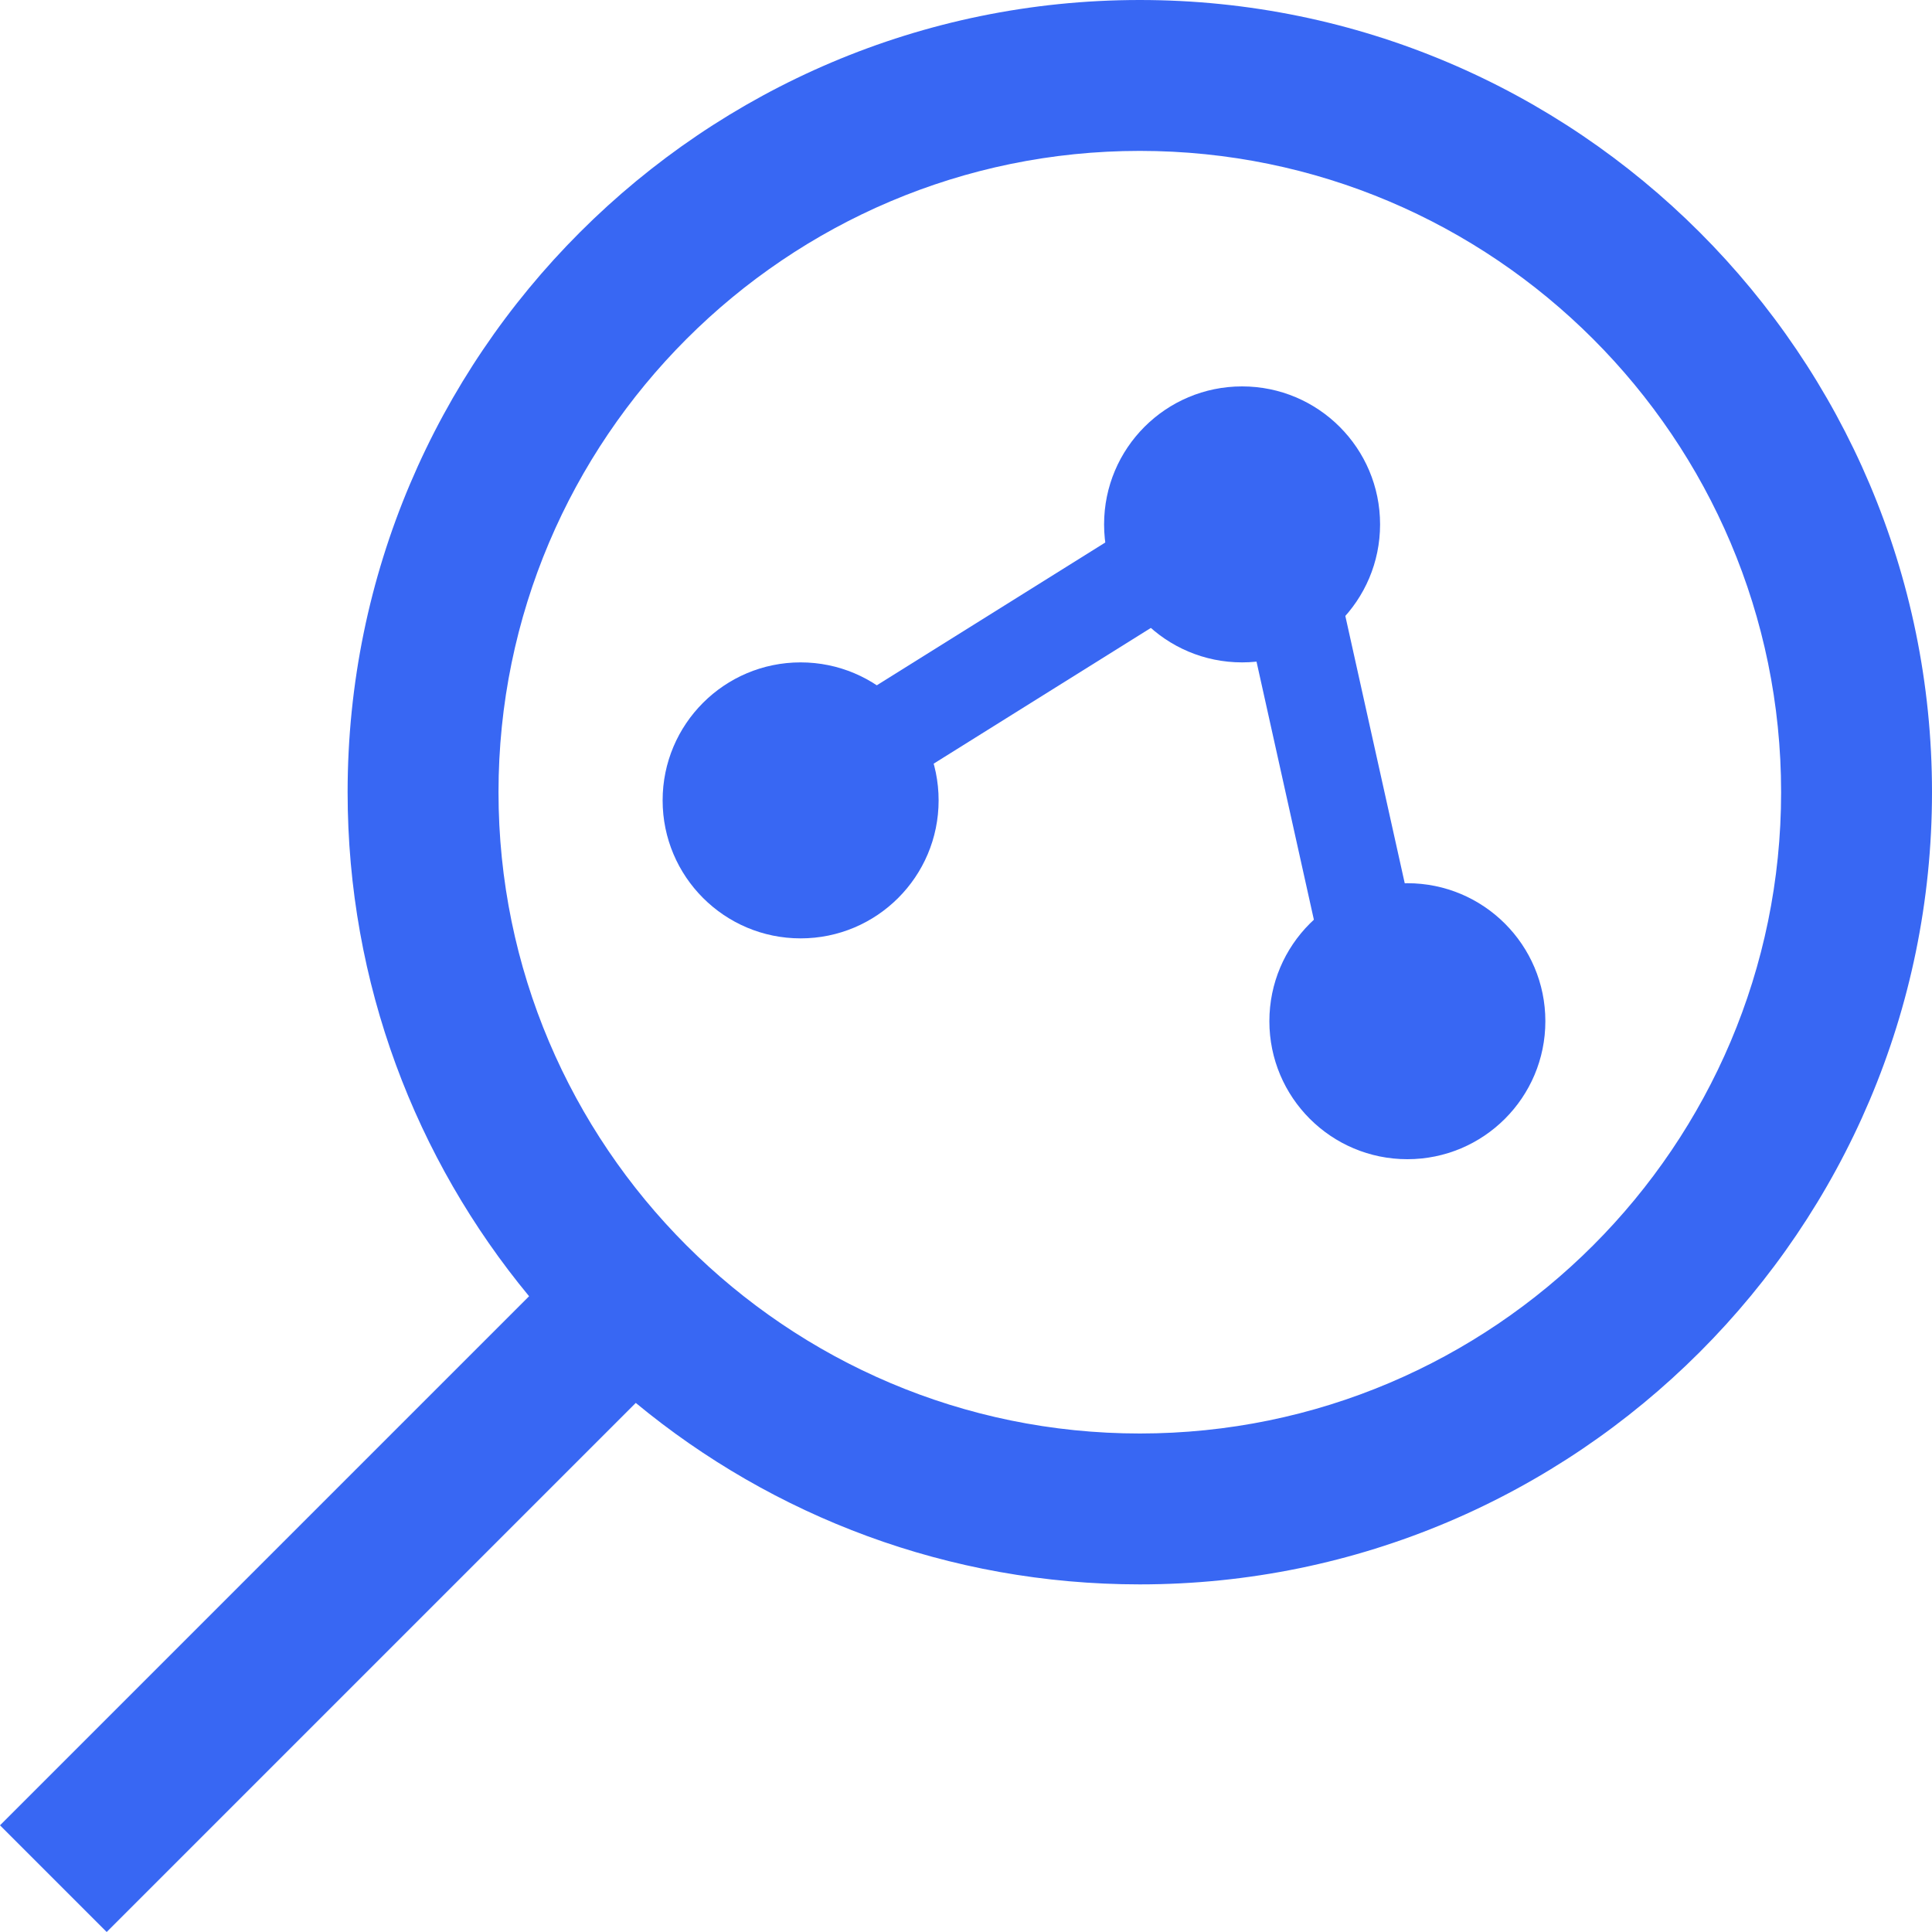
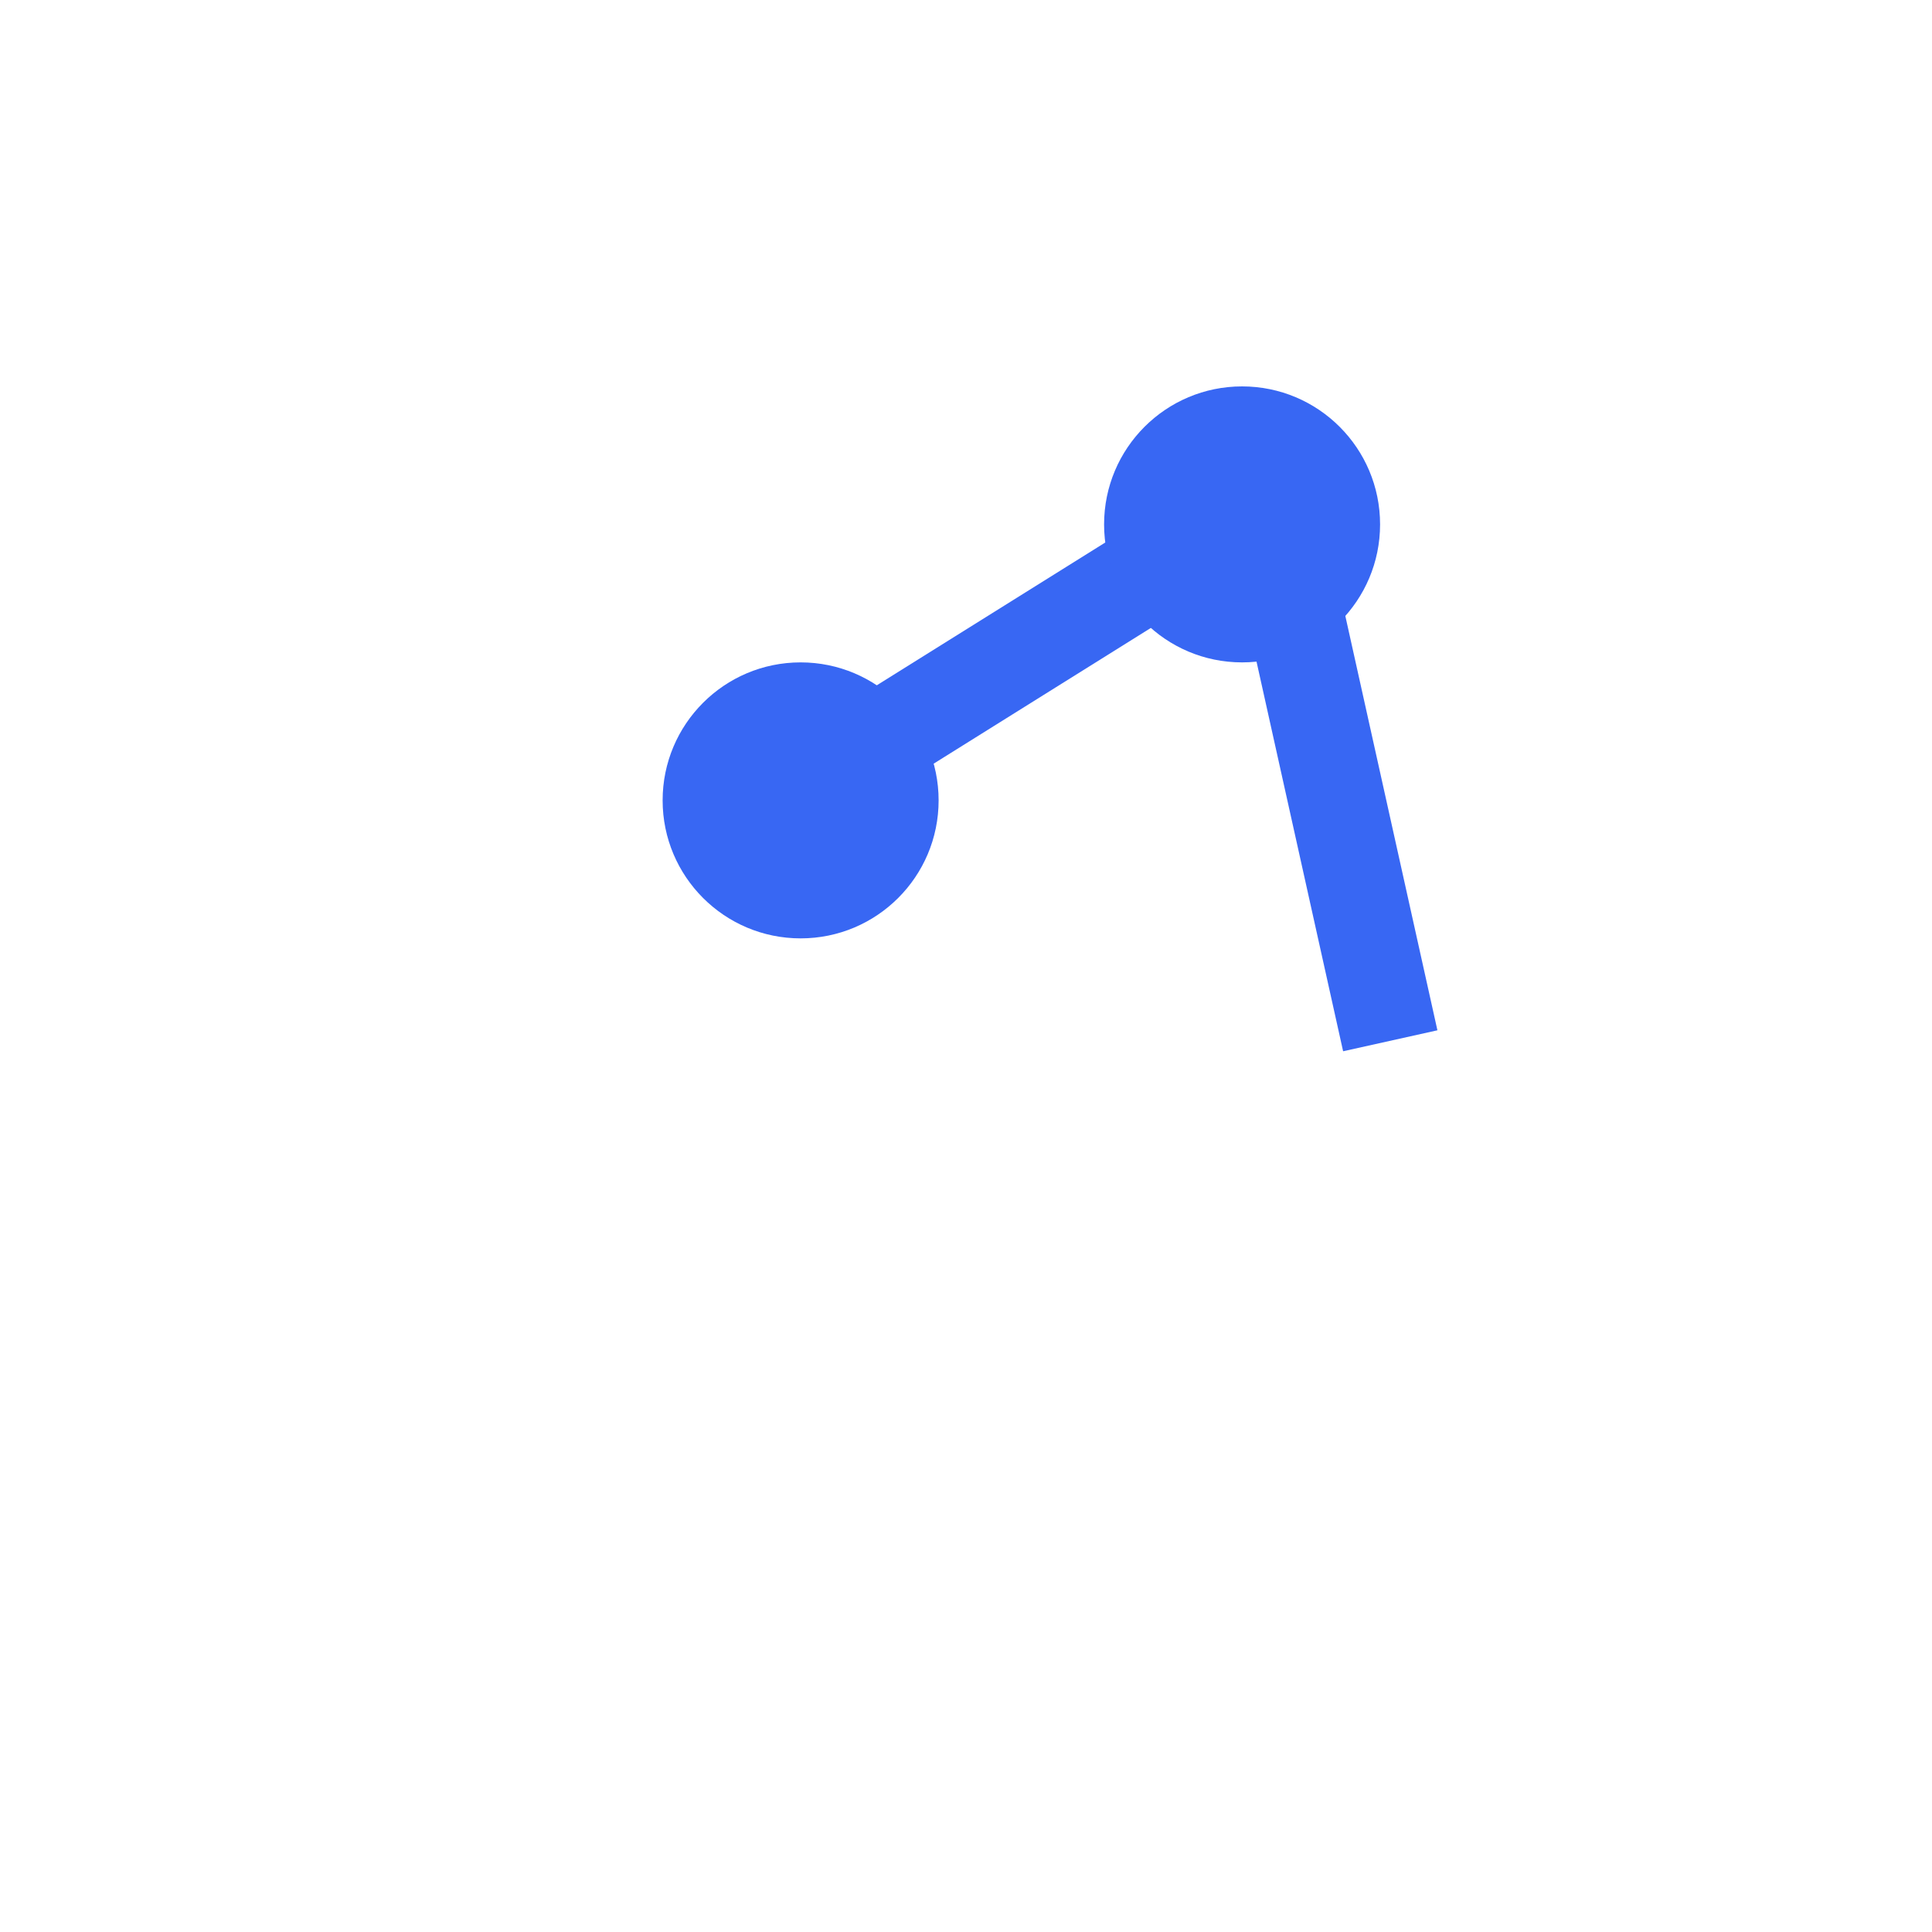
<svg xmlns="http://www.w3.org/2000/svg" width="40px" height="40px" viewBox="0 0 40 40" version="1.1">
  <desc>Created with Lunacy</desc>
  <g id="configuration">
    <g id="Group-39">
-       <path d="M23.598 4.44089e-15C14.554 4.44089e-15 7.197 7.358 7.197 16.402C7.197 20.363 8.608 24 10.954 26.837L0 37.791L2.209 40L13.163 29.046C16 31.392 19.637 32.803 23.598 32.803C32.642 32.803 40 25.446 40 16.402C40 7.358 32.642 0 23.598 4.44089e-15ZM23.598 29.679C16.277 29.679 10.321 23.723 10.321 16.402C10.321 9.081 16.277 3.124 23.598 3.124C30.919 3.124 36.876 9.081 36.876 16.402C36.876 23.723 30.919 29.679 23.598 29.679Z" id="Shape" fill="#3867F3" stroke="none" />
      <path d="M0 6.857L9.143 1.143" transform="translate(17.141 9.143)" id="Line-2" fill="none" stroke="#3867F3" stroke-width="2" stroke-linecap="square" />
      <path d="M2.286 10.286L0 0" transform="translate(26.281 10.286)" id="Line-2" fill="none" stroke="#3867F3" stroke-width="2" stroke-linecap="square" />
      <path d="M2.857 5.714C4.435 5.714 5.714 4.435 5.714 2.857C5.714 1.279 4.435 0 2.857 0C1.279 0 0 1.279 0 2.857C0 4.435 1.279 5.714 2.857 5.714Z" transform="translate(13.719 13.714)" id="Oval" fill="#3867F3" stroke="none" />
-       <path d="M2.857 5.714C4.435 5.714 5.714 4.435 5.714 2.857C5.714 1.279 4.435 0 2.857 0C1.279 0 0 1.279 0 2.857C0 4.435 1.279 5.714 2.857 5.714Z" transform="translate(22.859 8)" id="Oval-Copy" fill="#3867F3" stroke="none" />
-       <path d="M2.857 5.714C4.435 5.714 5.714 4.435 5.714 2.857C5.714 1.279 4.435 0 2.857 0C1.279 0 0 1.279 0 2.857C0 4.435 1.279 5.714 2.857 5.714Z" transform="translate(26.281 18.286)" id="Oval-Copy-2" fill="#3867F3" stroke="none" />
+       <path d="M2.857 5.714C4.435 5.714 5.714 4.435 5.714 2.857C5.714 1.279 4.435 0 2.857 0C1.279 0 0 1.279 0 2.857C0 4.435 1.279 5.714 2.857 5.714" transform="translate(22.859 8)" id="Oval-Copy" fill="#3867F3" stroke="none" />
    </g>
  </g>
</svg>